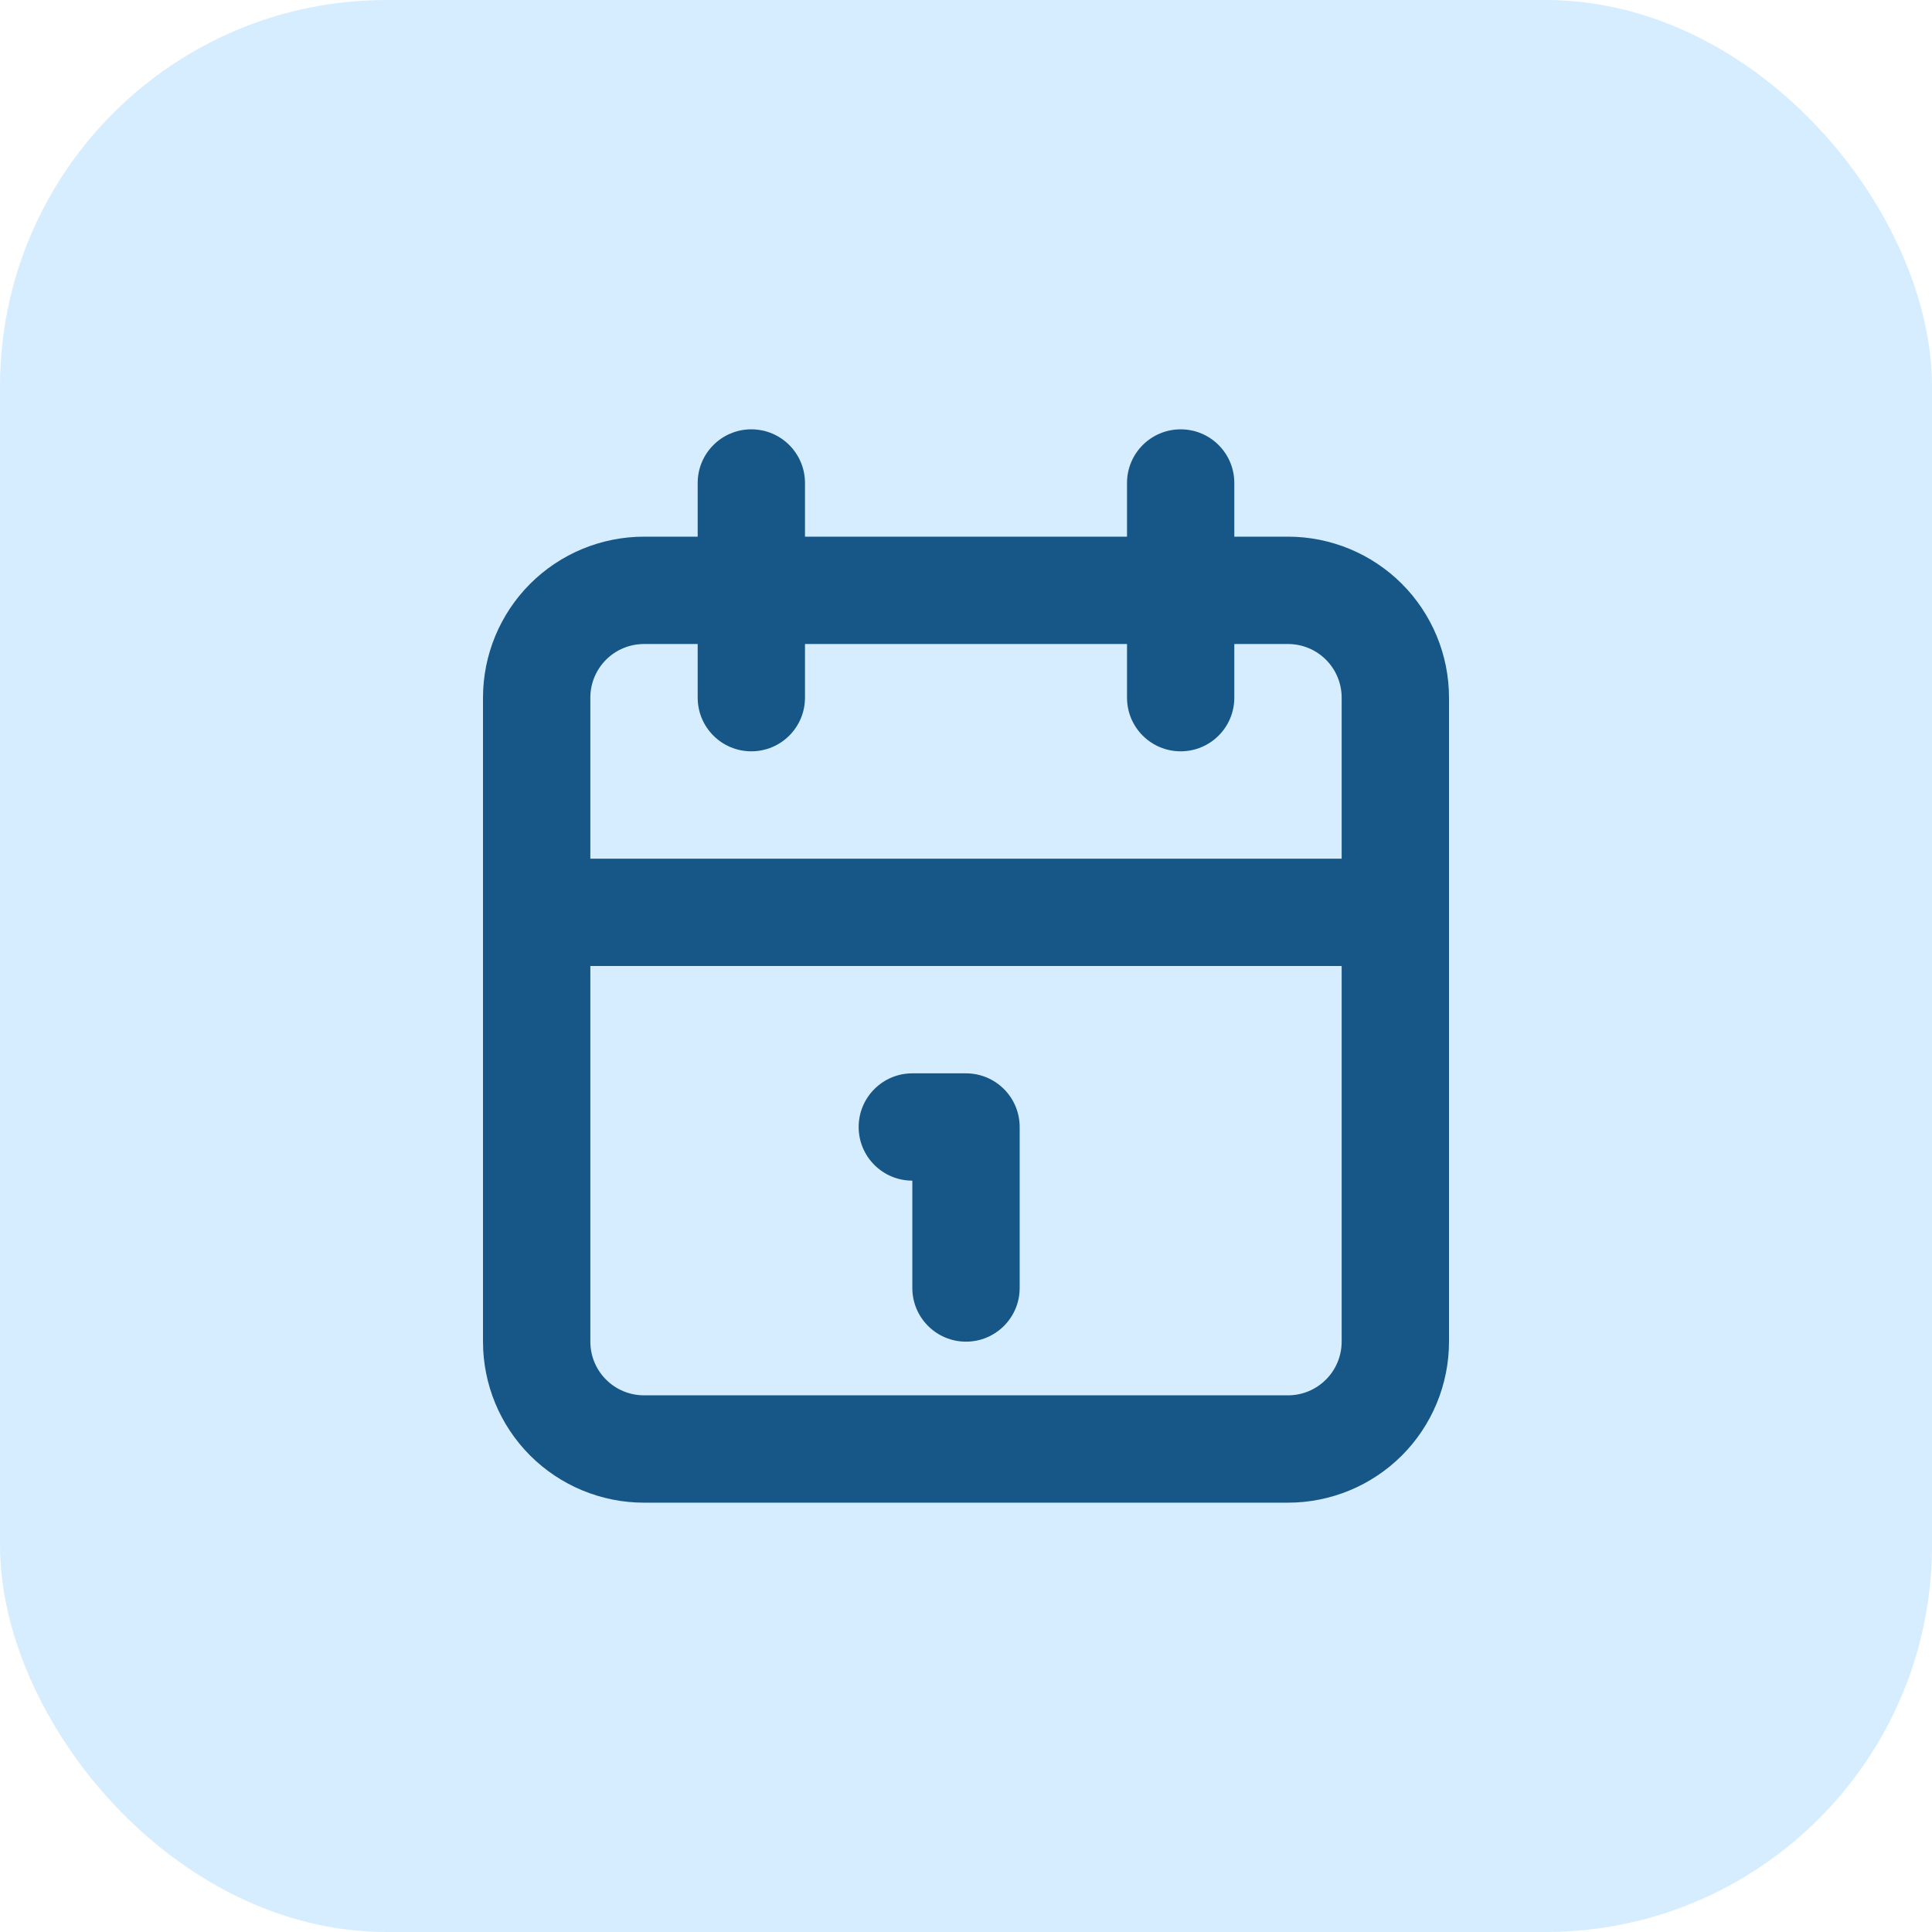
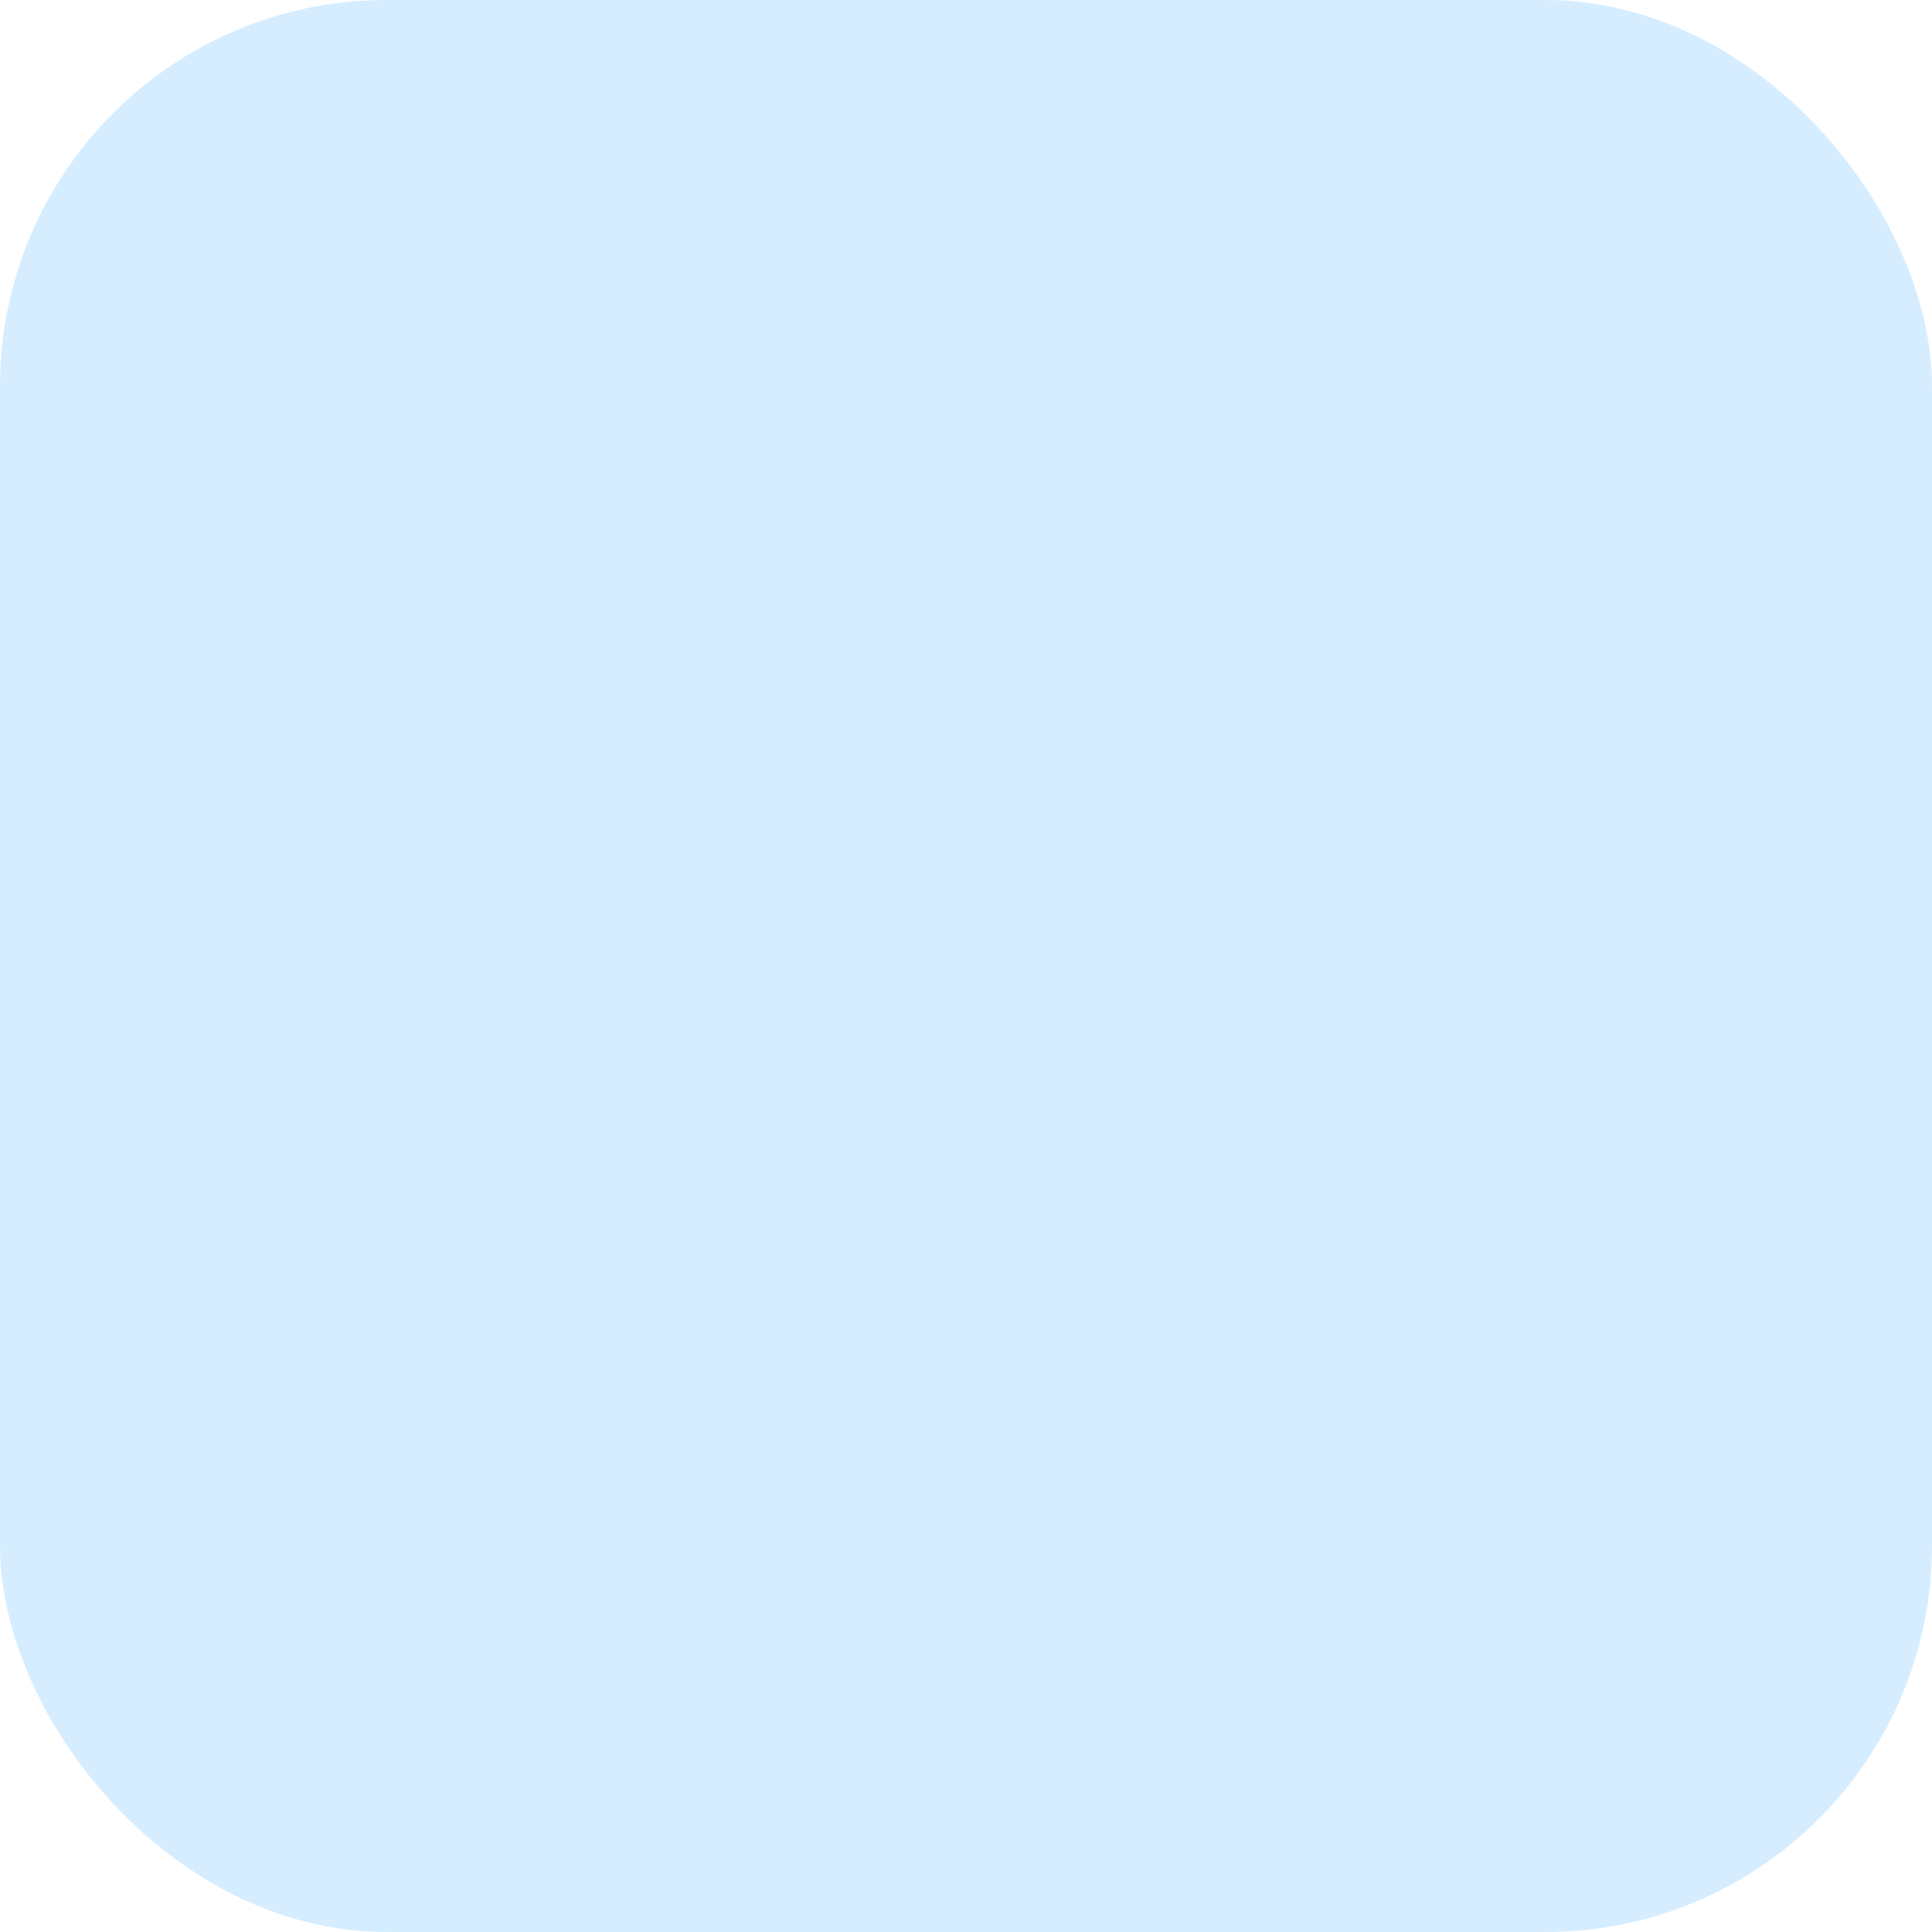
<svg xmlns="http://www.w3.org/2000/svg" width="50" height="50" viewBox="0 0 50 50" fill="none">
  <rect width="50" height="50" rx="10" fill="#D6EDFF" />
-   <path fill-rule="evenodd" clip-rule="evenodd" d="M19.444 11.111C20.212 11.111 20.833 11.733 20.833 12.5V13.889H29.167V12.5C29.167 11.733 29.788 11.111 30.556 11.111C31.323 11.111 31.944 11.733 31.944 12.5V13.889H33.333C34.438 13.889 35.498 14.328 36.28 15.109C37.061 15.891 37.5 16.951 37.5 18.055V34.722C37.5 35.827 37.061 36.887 36.28 37.669C35.498 38.45 34.438 38.889 33.333 38.889H16.667C15.562 38.889 14.502 38.45 13.72 37.669C12.939 36.887 12.5 35.827 12.5 34.722V18.055C12.5 16.951 12.939 15.891 13.72 15.109C14.502 14.328 15.562 13.889 16.667 13.889H18.056V12.5C18.056 11.733 18.677 11.111 19.444 11.111ZM18.056 16.667H16.667C16.298 16.667 15.945 16.813 15.685 17.073C15.424 17.334 15.278 17.687 15.278 18.055V22.222H34.722V18.055C34.722 17.687 34.576 17.334 34.315 17.073C34.055 16.813 33.702 16.667 33.333 16.667H31.944V18.055C31.944 18.823 31.323 19.444 30.556 19.444C29.788 19.444 29.167 18.823 29.167 18.055V16.667H20.833V18.055C20.833 18.823 20.212 19.444 19.444 19.444C18.677 19.444 18.056 18.823 18.056 18.055V16.667ZM34.722 25H15.278V34.722C15.278 35.091 15.424 35.444 15.685 35.704C15.945 35.965 16.298 36.111 16.667 36.111H33.333C33.702 36.111 34.055 35.965 34.315 35.704C34.576 35.444 34.722 35.09 34.722 34.722V25ZM22.222 29.167C22.222 28.4 22.844 27.778 23.611 27.778H25C25.767 27.778 26.389 28.4 26.389 29.167V33.333C26.389 34.1 25.767 34.722 25 34.722C24.233 34.722 23.611 34.1 23.611 33.333V30.555C22.844 30.555 22.222 29.934 22.222 29.167Z" fill="#165788" />
</svg>